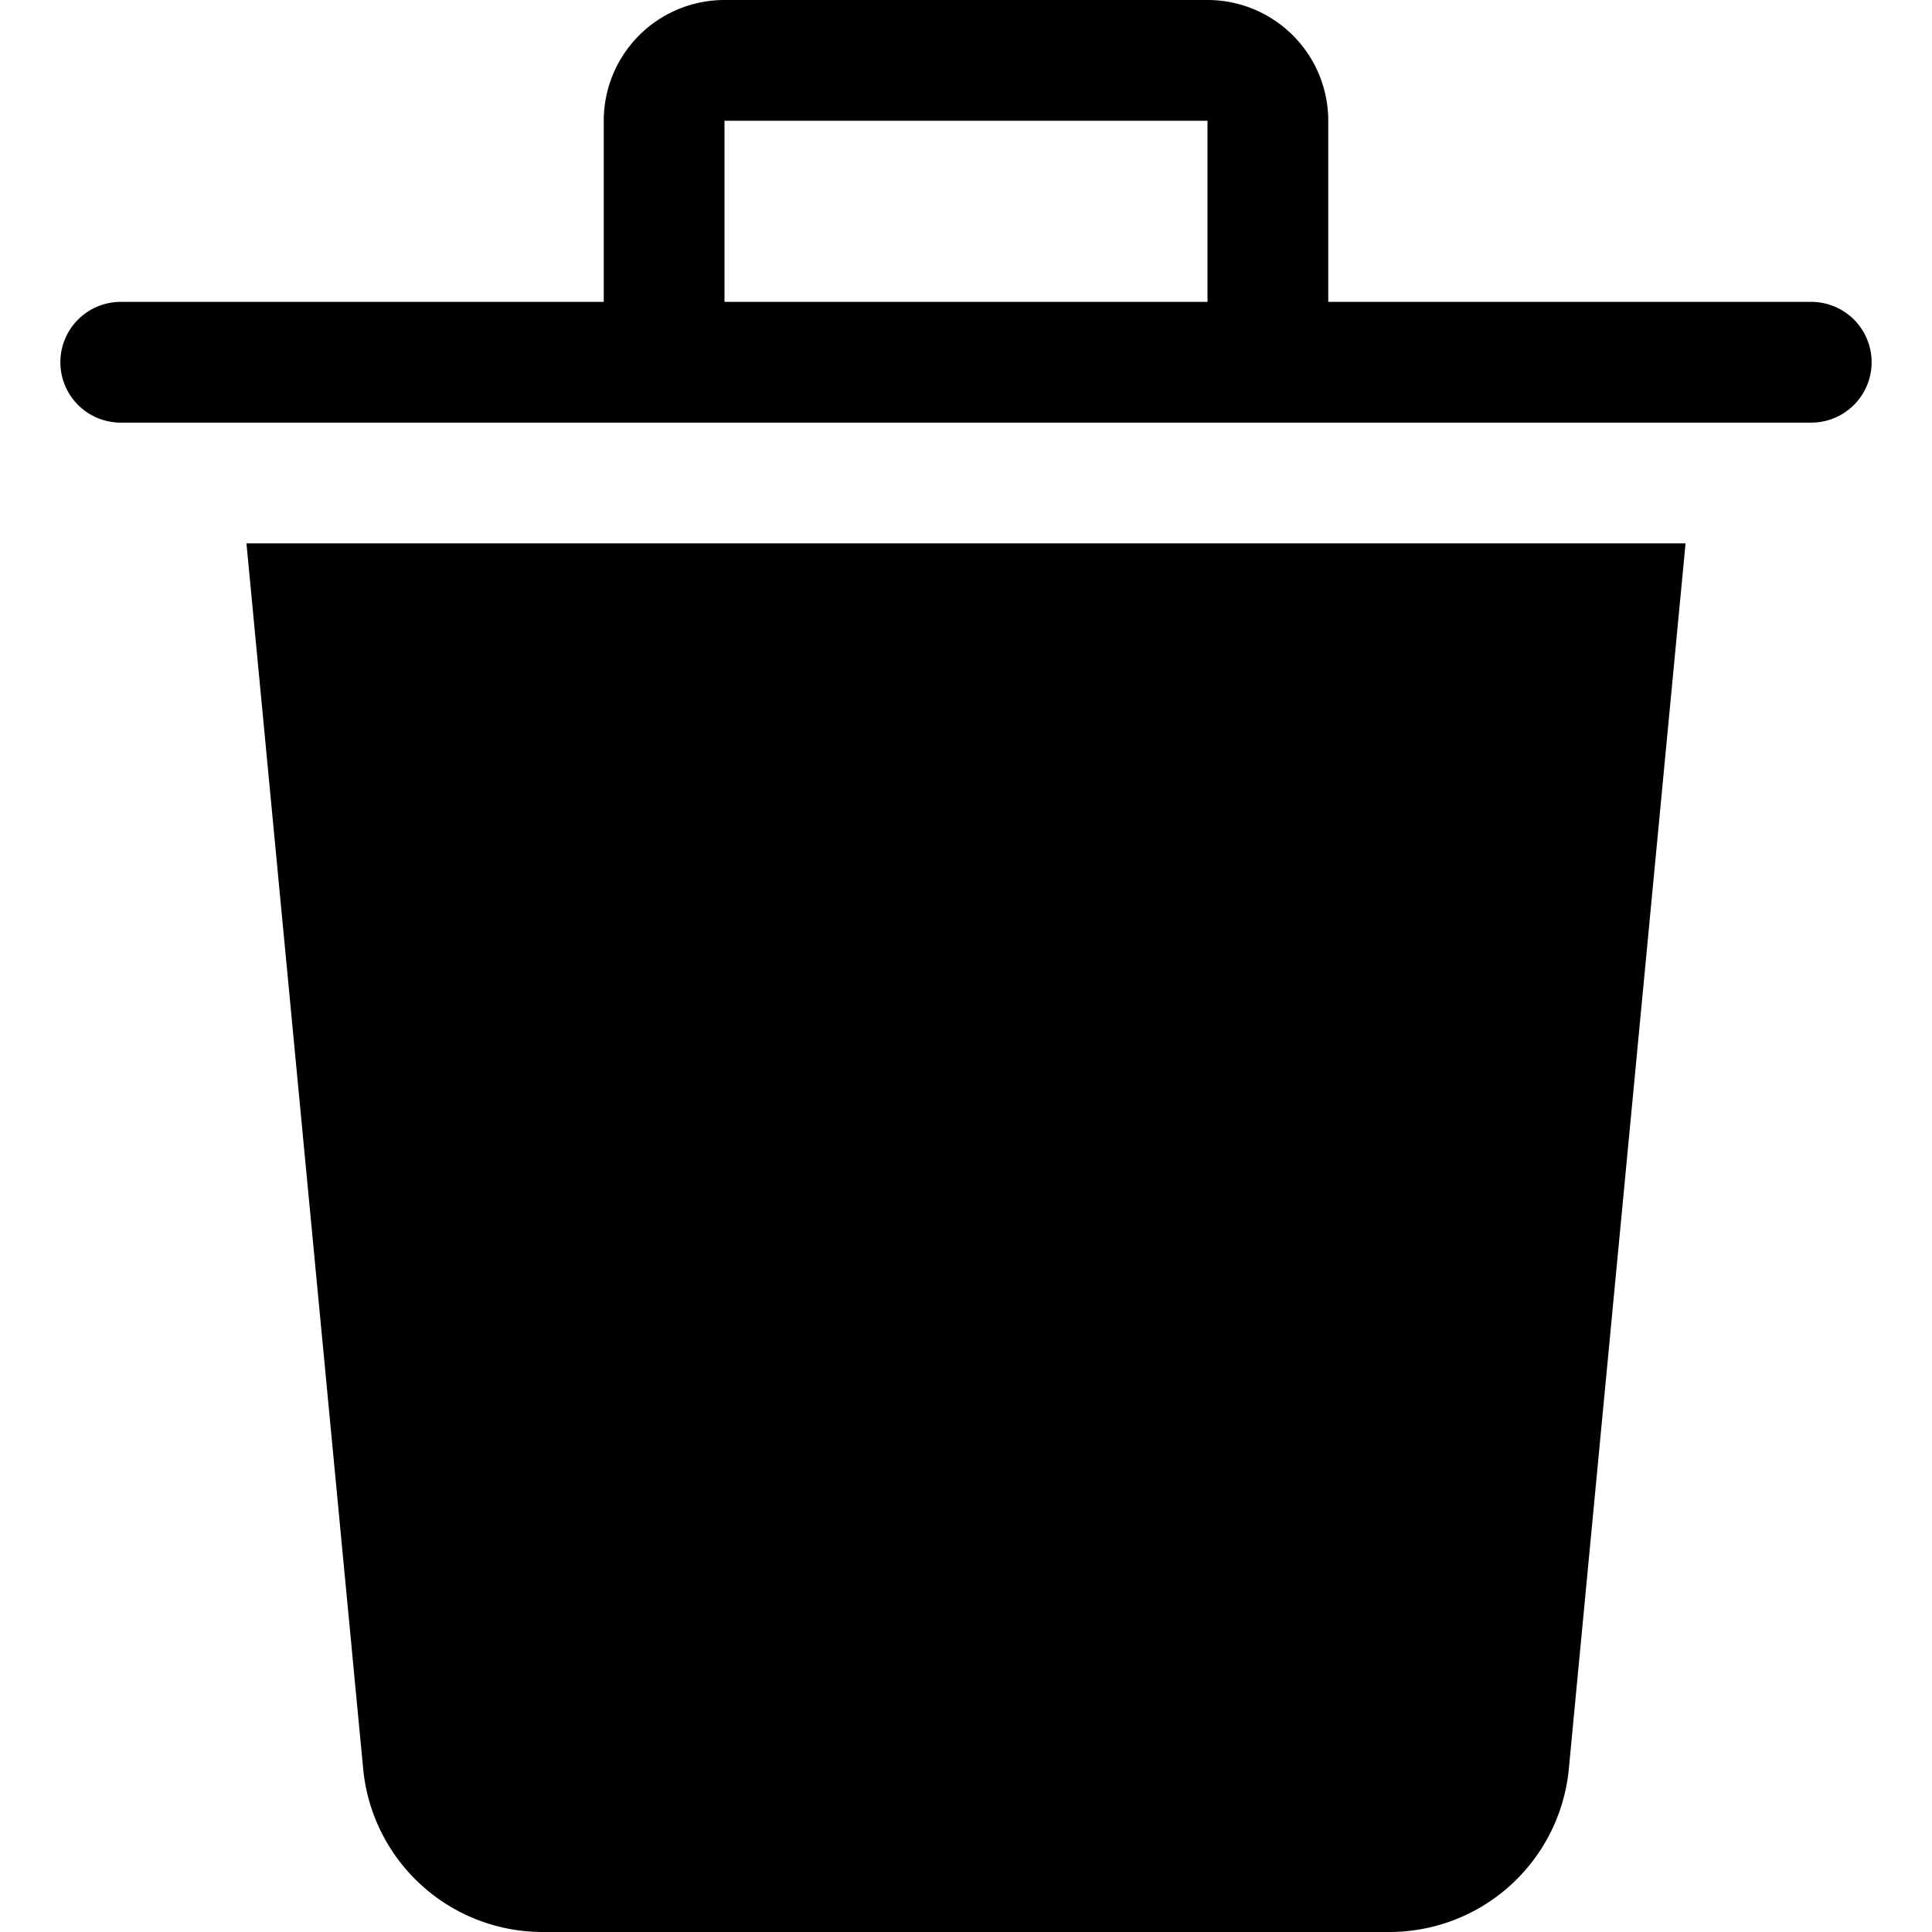
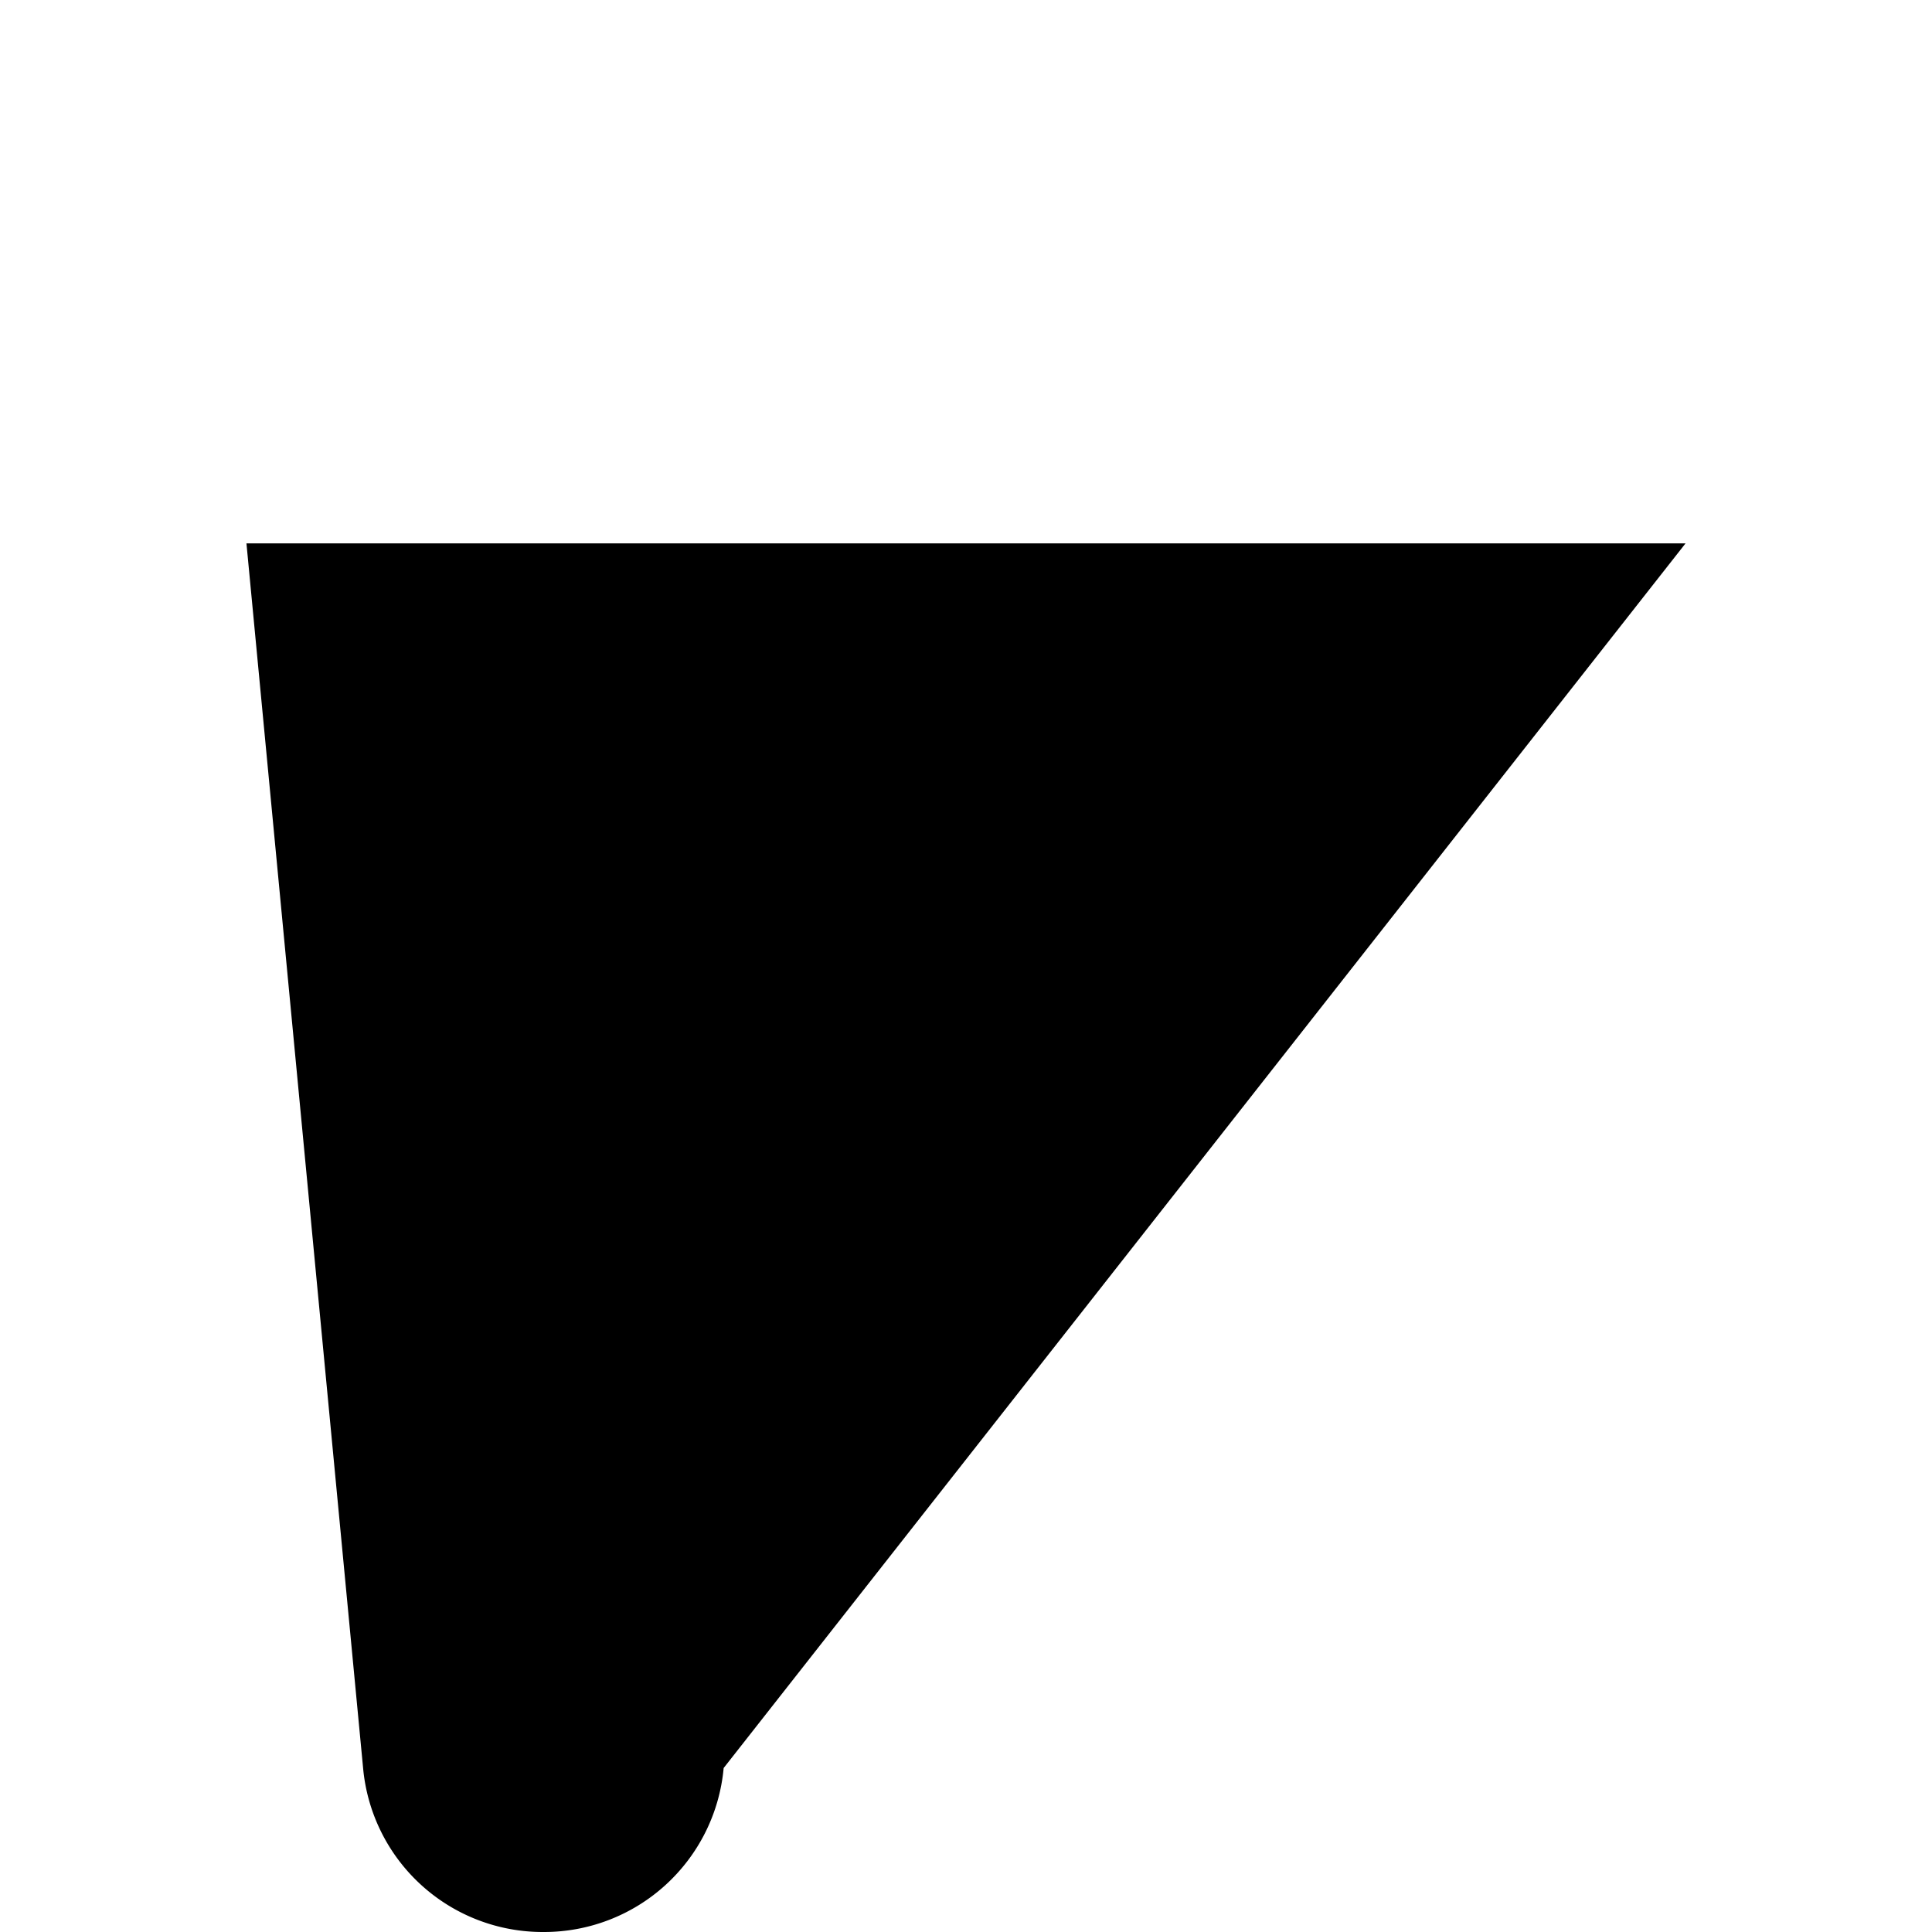
<svg xmlns="http://www.w3.org/2000/svg" viewBox="0 0 32 32" width="32" height="32">
  <title>trash can 2</title>
  <g class="nc-icon-wrapper" fill="#000000">
-     <path d="M4.082,9,6.014,29.284A2.986,2.986,0,0,0,9,32H23a2.986,2.986,0,0,0,2.986-2.716L27.918,9Z" fill="#000000" />
-     <path data-color="color-2" d="M30,5H22V2a2,2,0,0,0-2-2H12a2,2,0,0,0-2,2V5H2A1,1,0,0,0,2,7H30a1,1,0,0,0,0-2ZM12,2h8V5H12Z" />
+     <path d="M4.082,9,6.014,29.284A2.986,2.986,0,0,0,9,32a2.986,2.986,0,0,0,2.986-2.716L27.918,9Z" fill="#000000" />
  </g>
</svg>